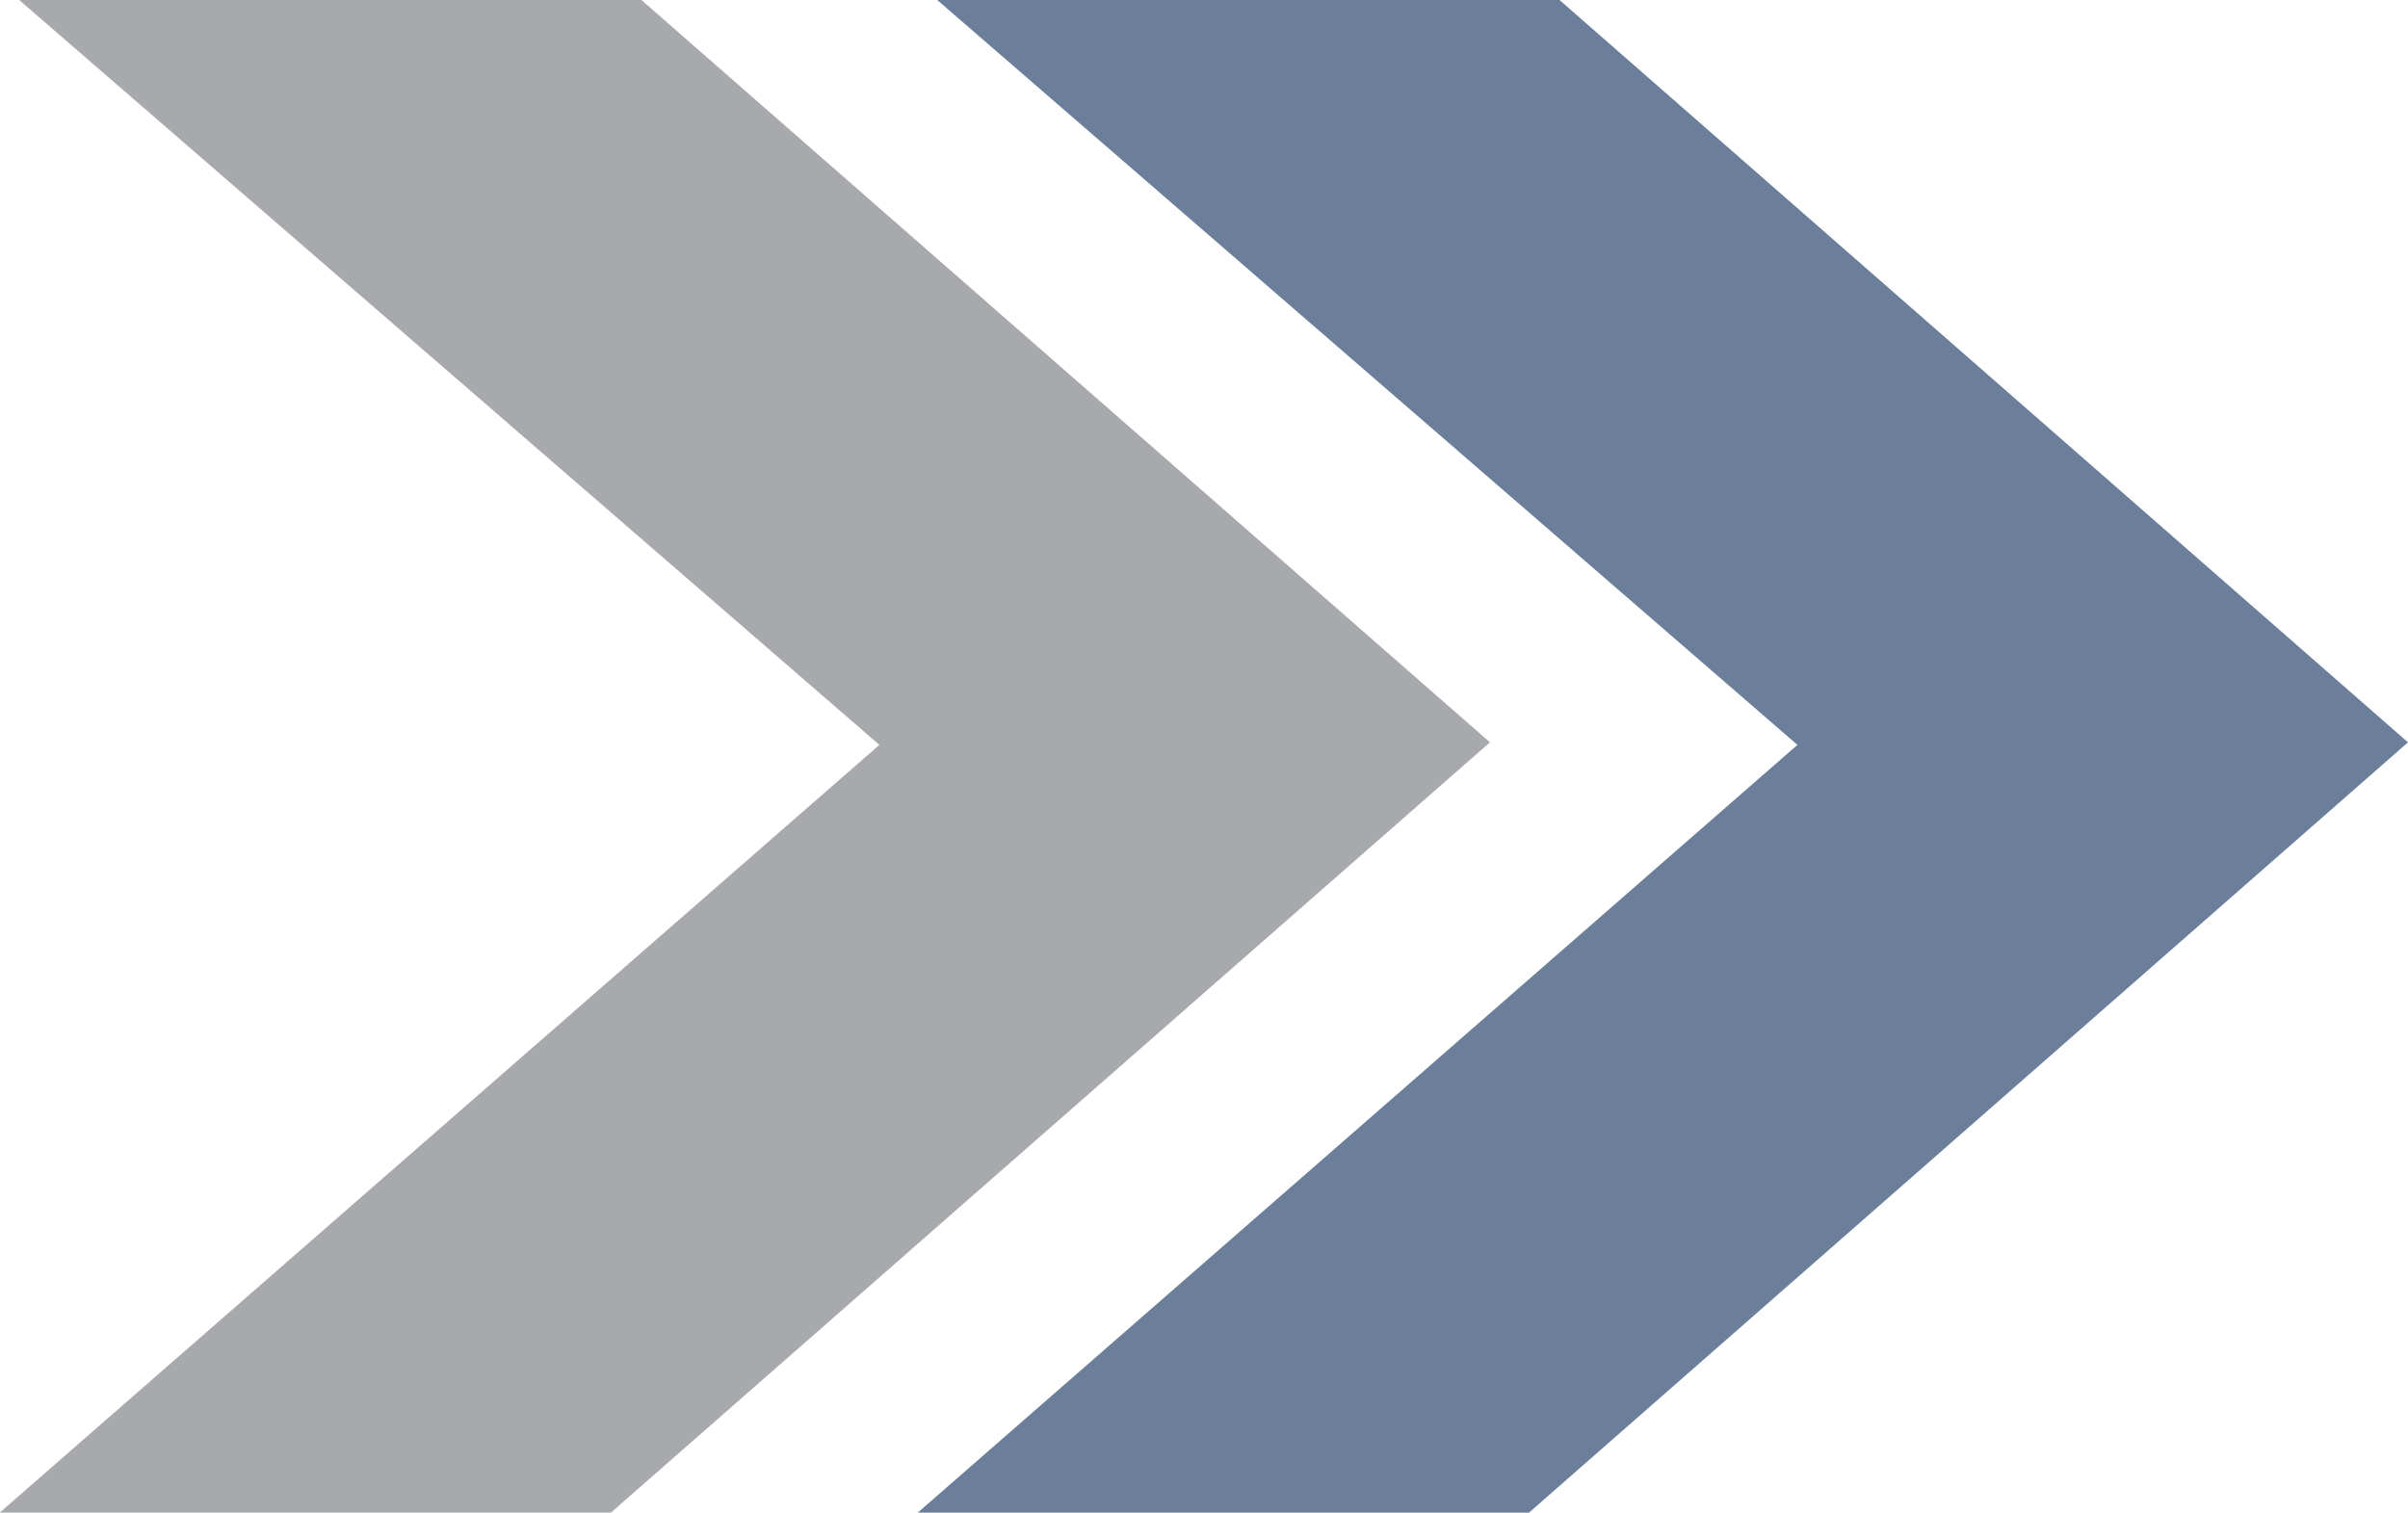
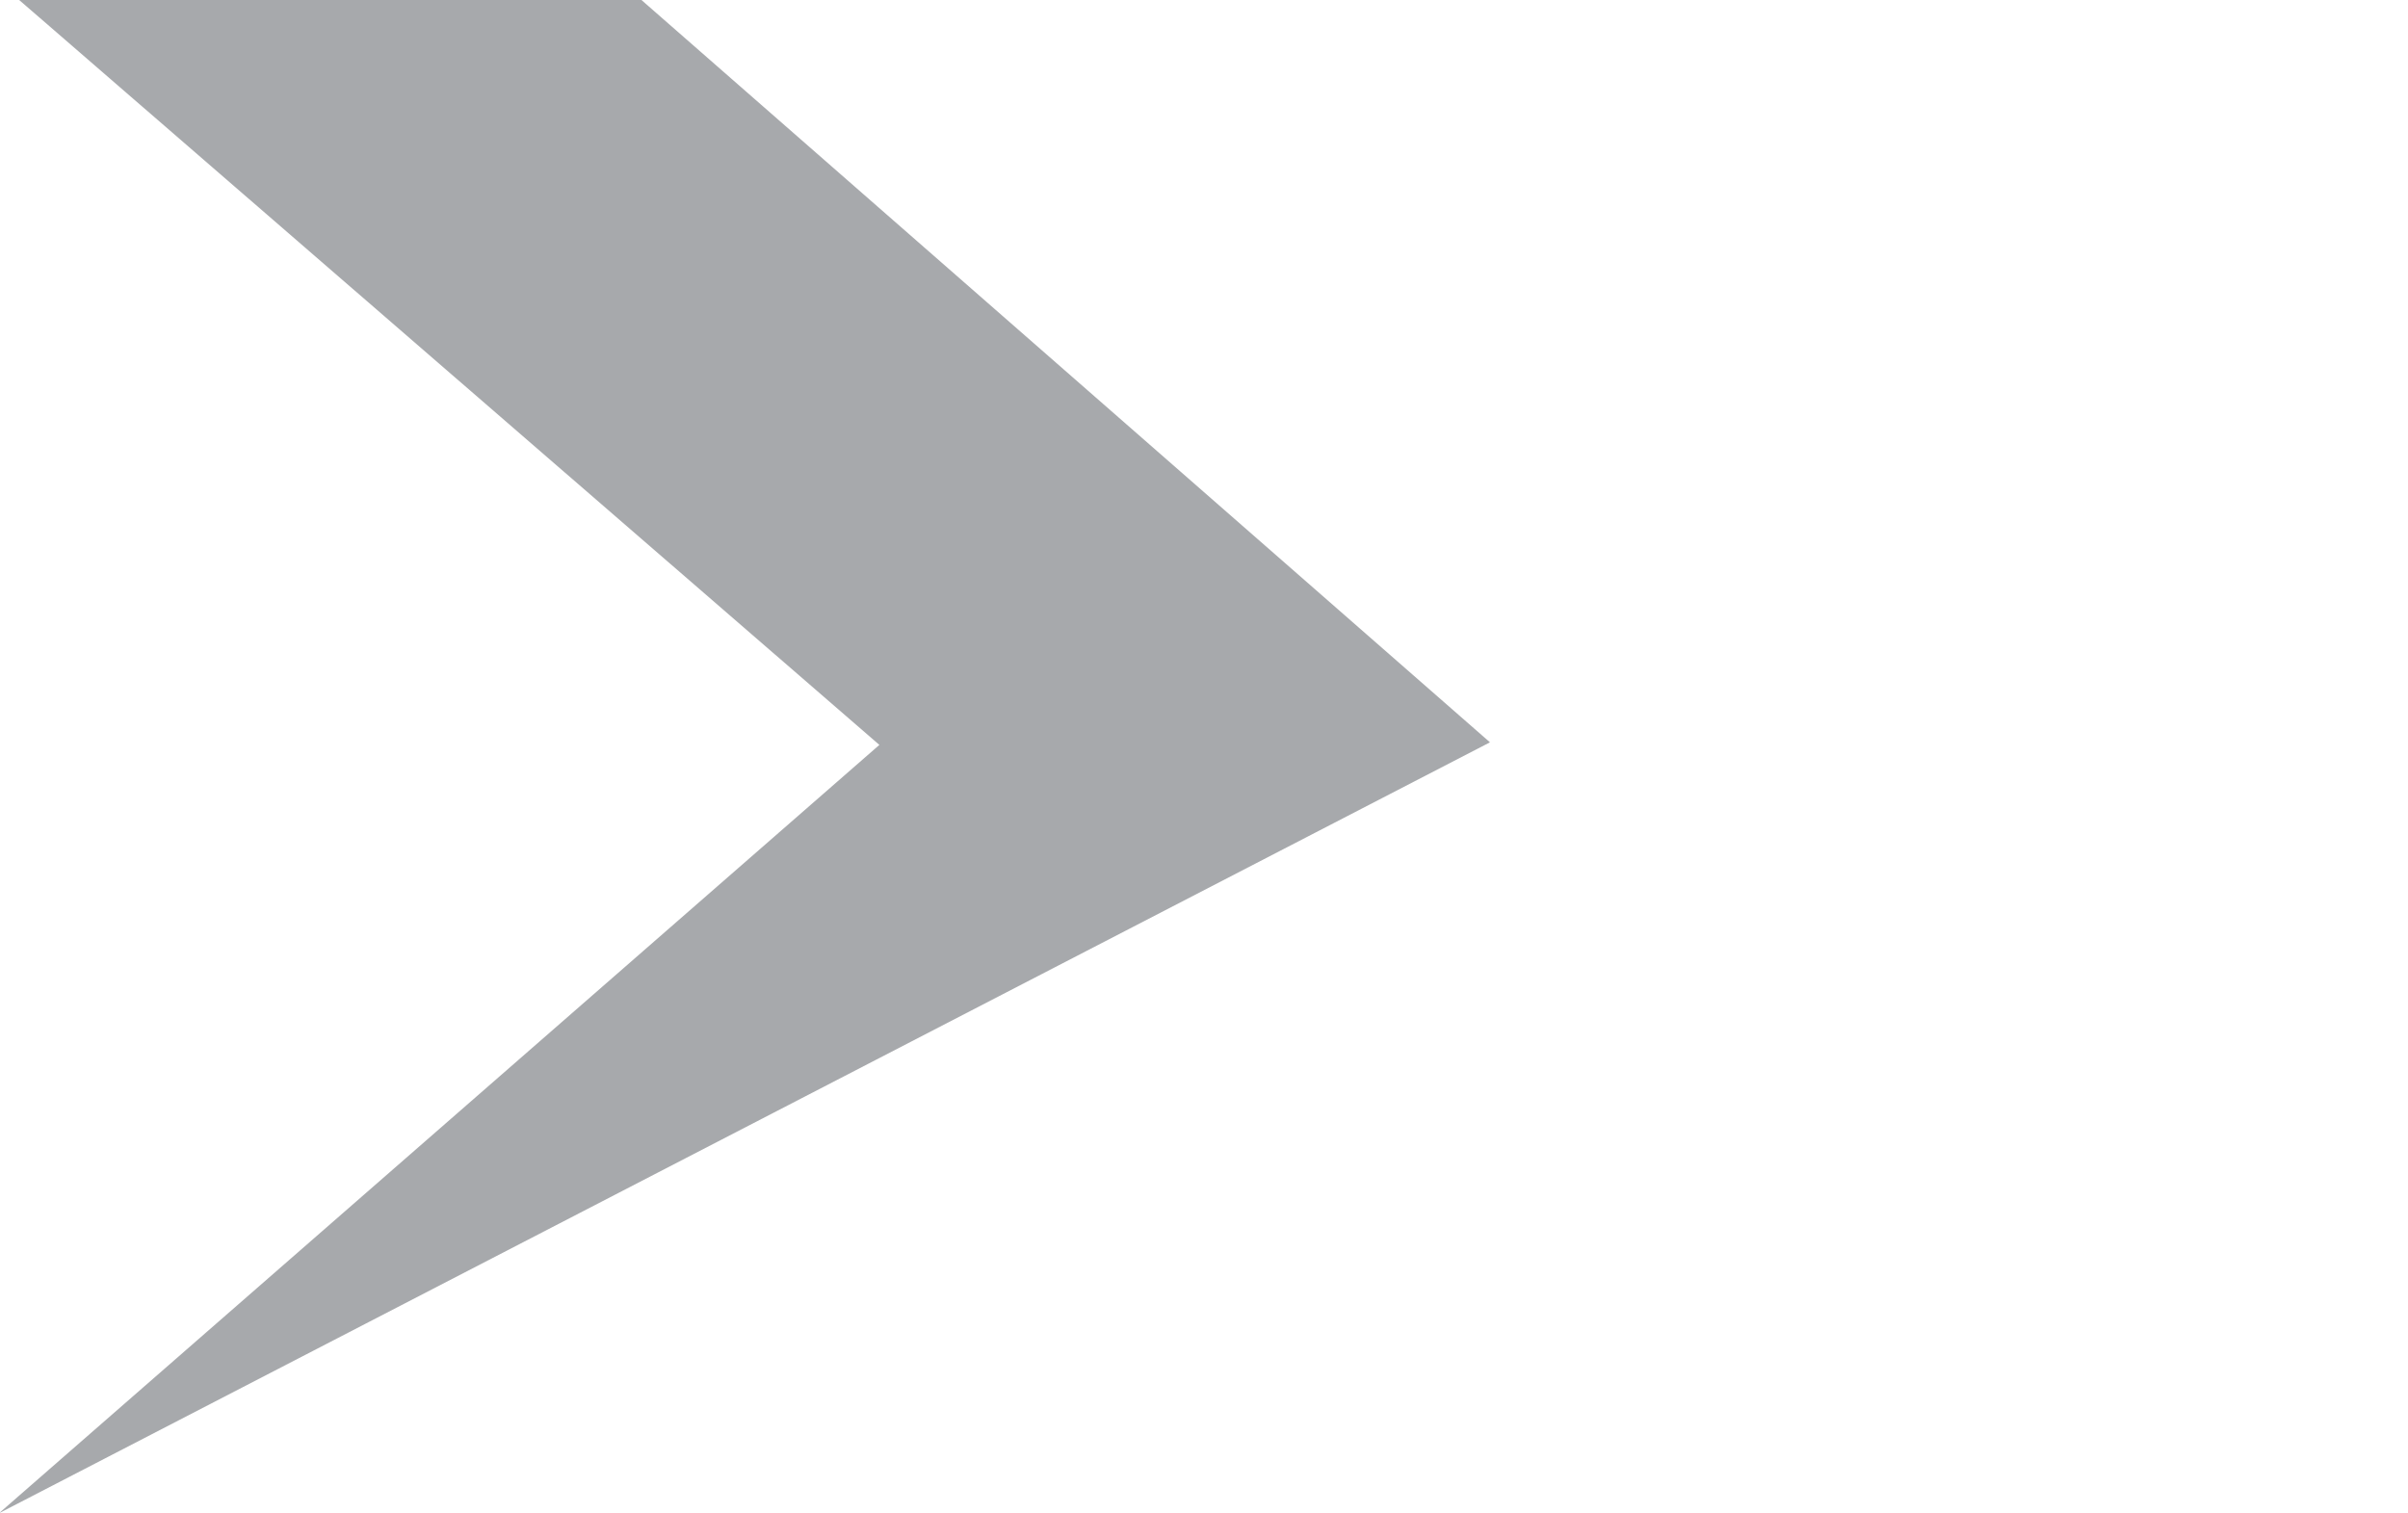
<svg xmlns="http://www.w3.org/2000/svg" xmlns:ns1="http://sodipodi.sourceforge.net/DTD/sodipodi-0.dtd" xmlns:ns2="http://www.inkscape.org/namespaces/inkscape" width="80.629" height="50.654" viewBox="0 0 80.629 50.654" version="1.1" xml:space="preserve" style="clip-rule:evenodd;fill-rule:evenodd;stroke-linejoin:round;stroke-miterlimit:1.414" id="svg31" ns1:docname="indicator.svg" ns2:version="0.92.1 r15371">
  <ns1:namedview pagecolor="#ffffff" bordercolor="#666666" borderopacity="1" objecttolerance="10" gridtolerance="10" guidetolerance="10" ns2:pageopacity="0" ns2:pageshadow="2" ns2:window-width="1237" ns2:window-height="867" id="namedview33" showgrid="false" ns2:zoom="2.7891434" ns2:cx="-12.829759" ns2:cy="-14.909646" ns2:window-x="0" ns2:window-y="0" ns2:window-maximized="0" ns2:current-layer="svg31" fit-margin-top="0" fit-margin-left="0" fit-margin-right="0" fit-margin-bottom="0" />
  <defs id="defs29" />
-   <path style="clip-rule:evenodd;fill:#a7a9ac;fill-opacity:1;fill-rule:evenodd;stroke:none;stroke-width:0.679;stroke-linejoin:round;stroke-miterlimit:4;stroke-dasharray:none;stroke-opacity:0.573" d="M 0.642,3.2e-5 29.445,24.945 0,50.645 l 0.007,0.009 H 20.457 L 49.89,24.859 21.478,5e-5 Z" id="rect4534" ns2:connector-curvature="0" />
-   <path ns2:connector-curvature="0" id="path4548" d="m 31.382,3.2e-5 28.803,24.945 -29.445,25.701 0.007,0.009 H 51.197 L 80.629,24.859 52.218,0 Z" style="clip-rule:evenodd;fill:#6b7f9a;fill-opacity:0.993;fill-rule:evenodd;stroke:none;stroke-width:0.679;stroke-linejoin:round;stroke-miterlimit:4;stroke-dasharray:none;stroke-opacity:0.573" />
+   <path style="clip-rule:evenodd;fill:#a7a9ac;fill-opacity:1;fill-rule:evenodd;stroke:none;stroke-width:0.679;stroke-linejoin:round;stroke-miterlimit:4;stroke-dasharray:none;stroke-opacity:0.573" d="M 0.642,3.2e-5 29.445,24.945 0,50.645 l 0.007,0.009 L 49.89,24.859 21.478,5e-5 Z" id="rect4534" ns2:connector-curvature="0" />
</svg>